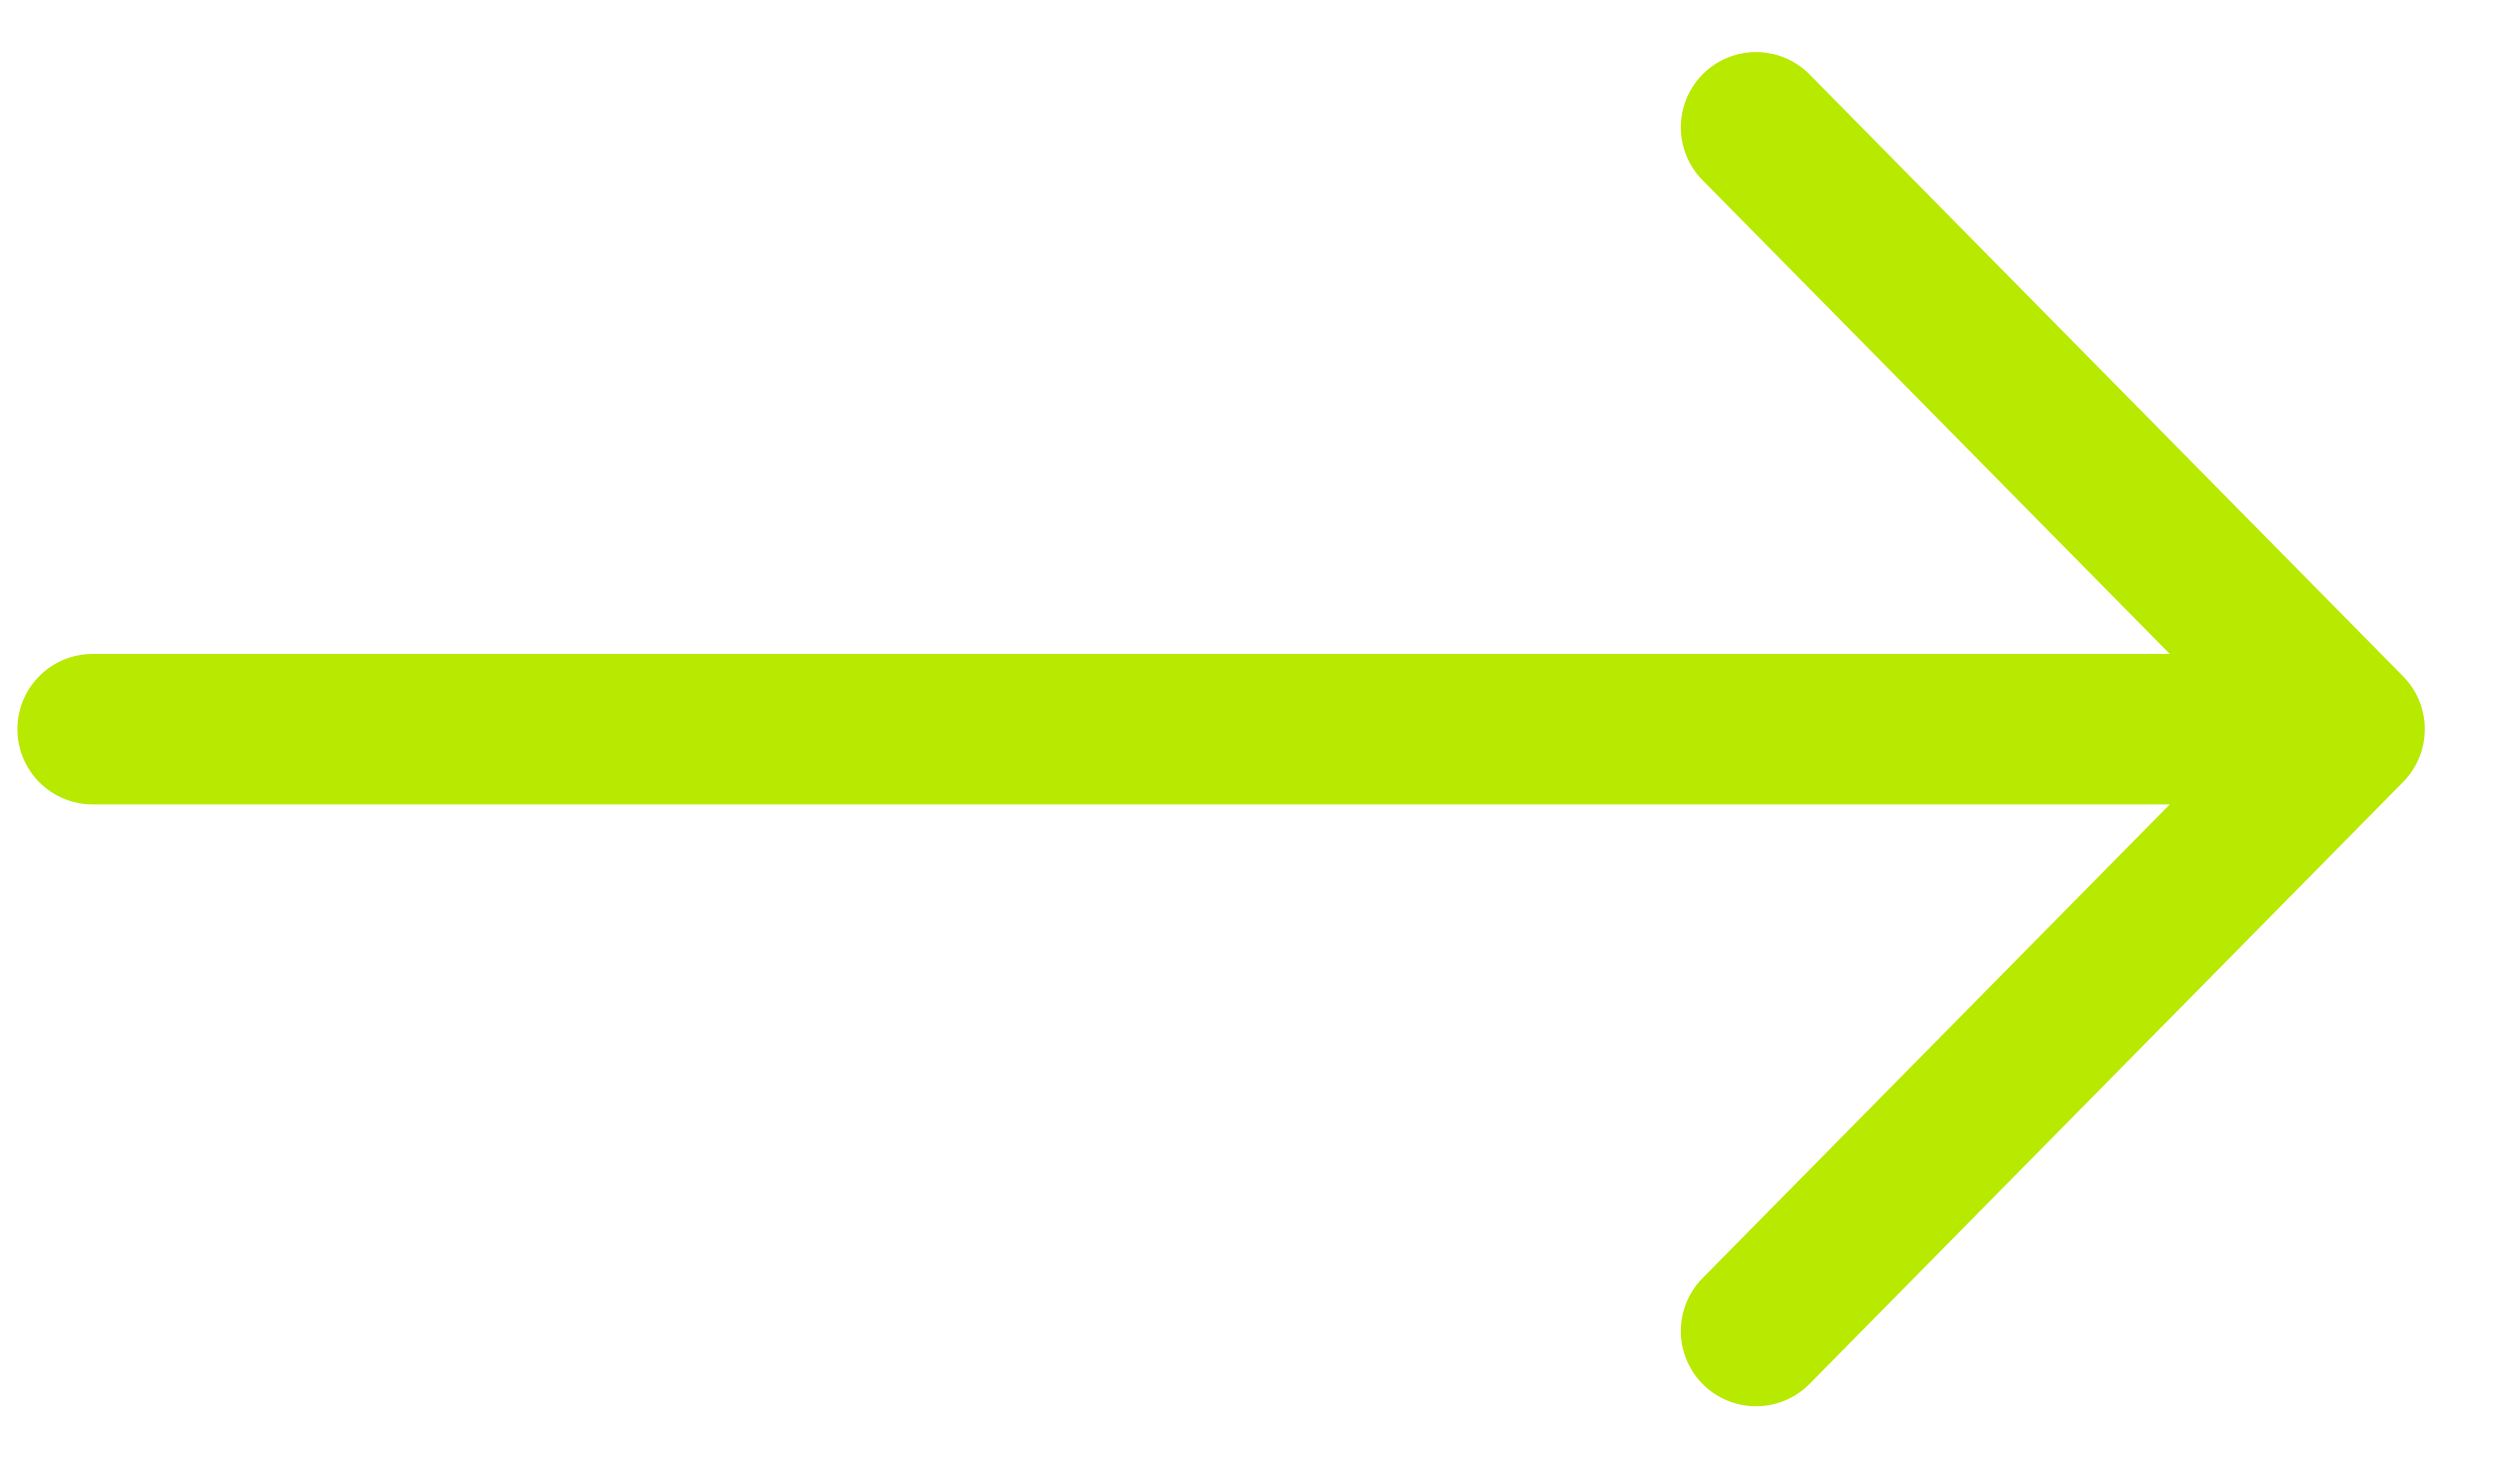
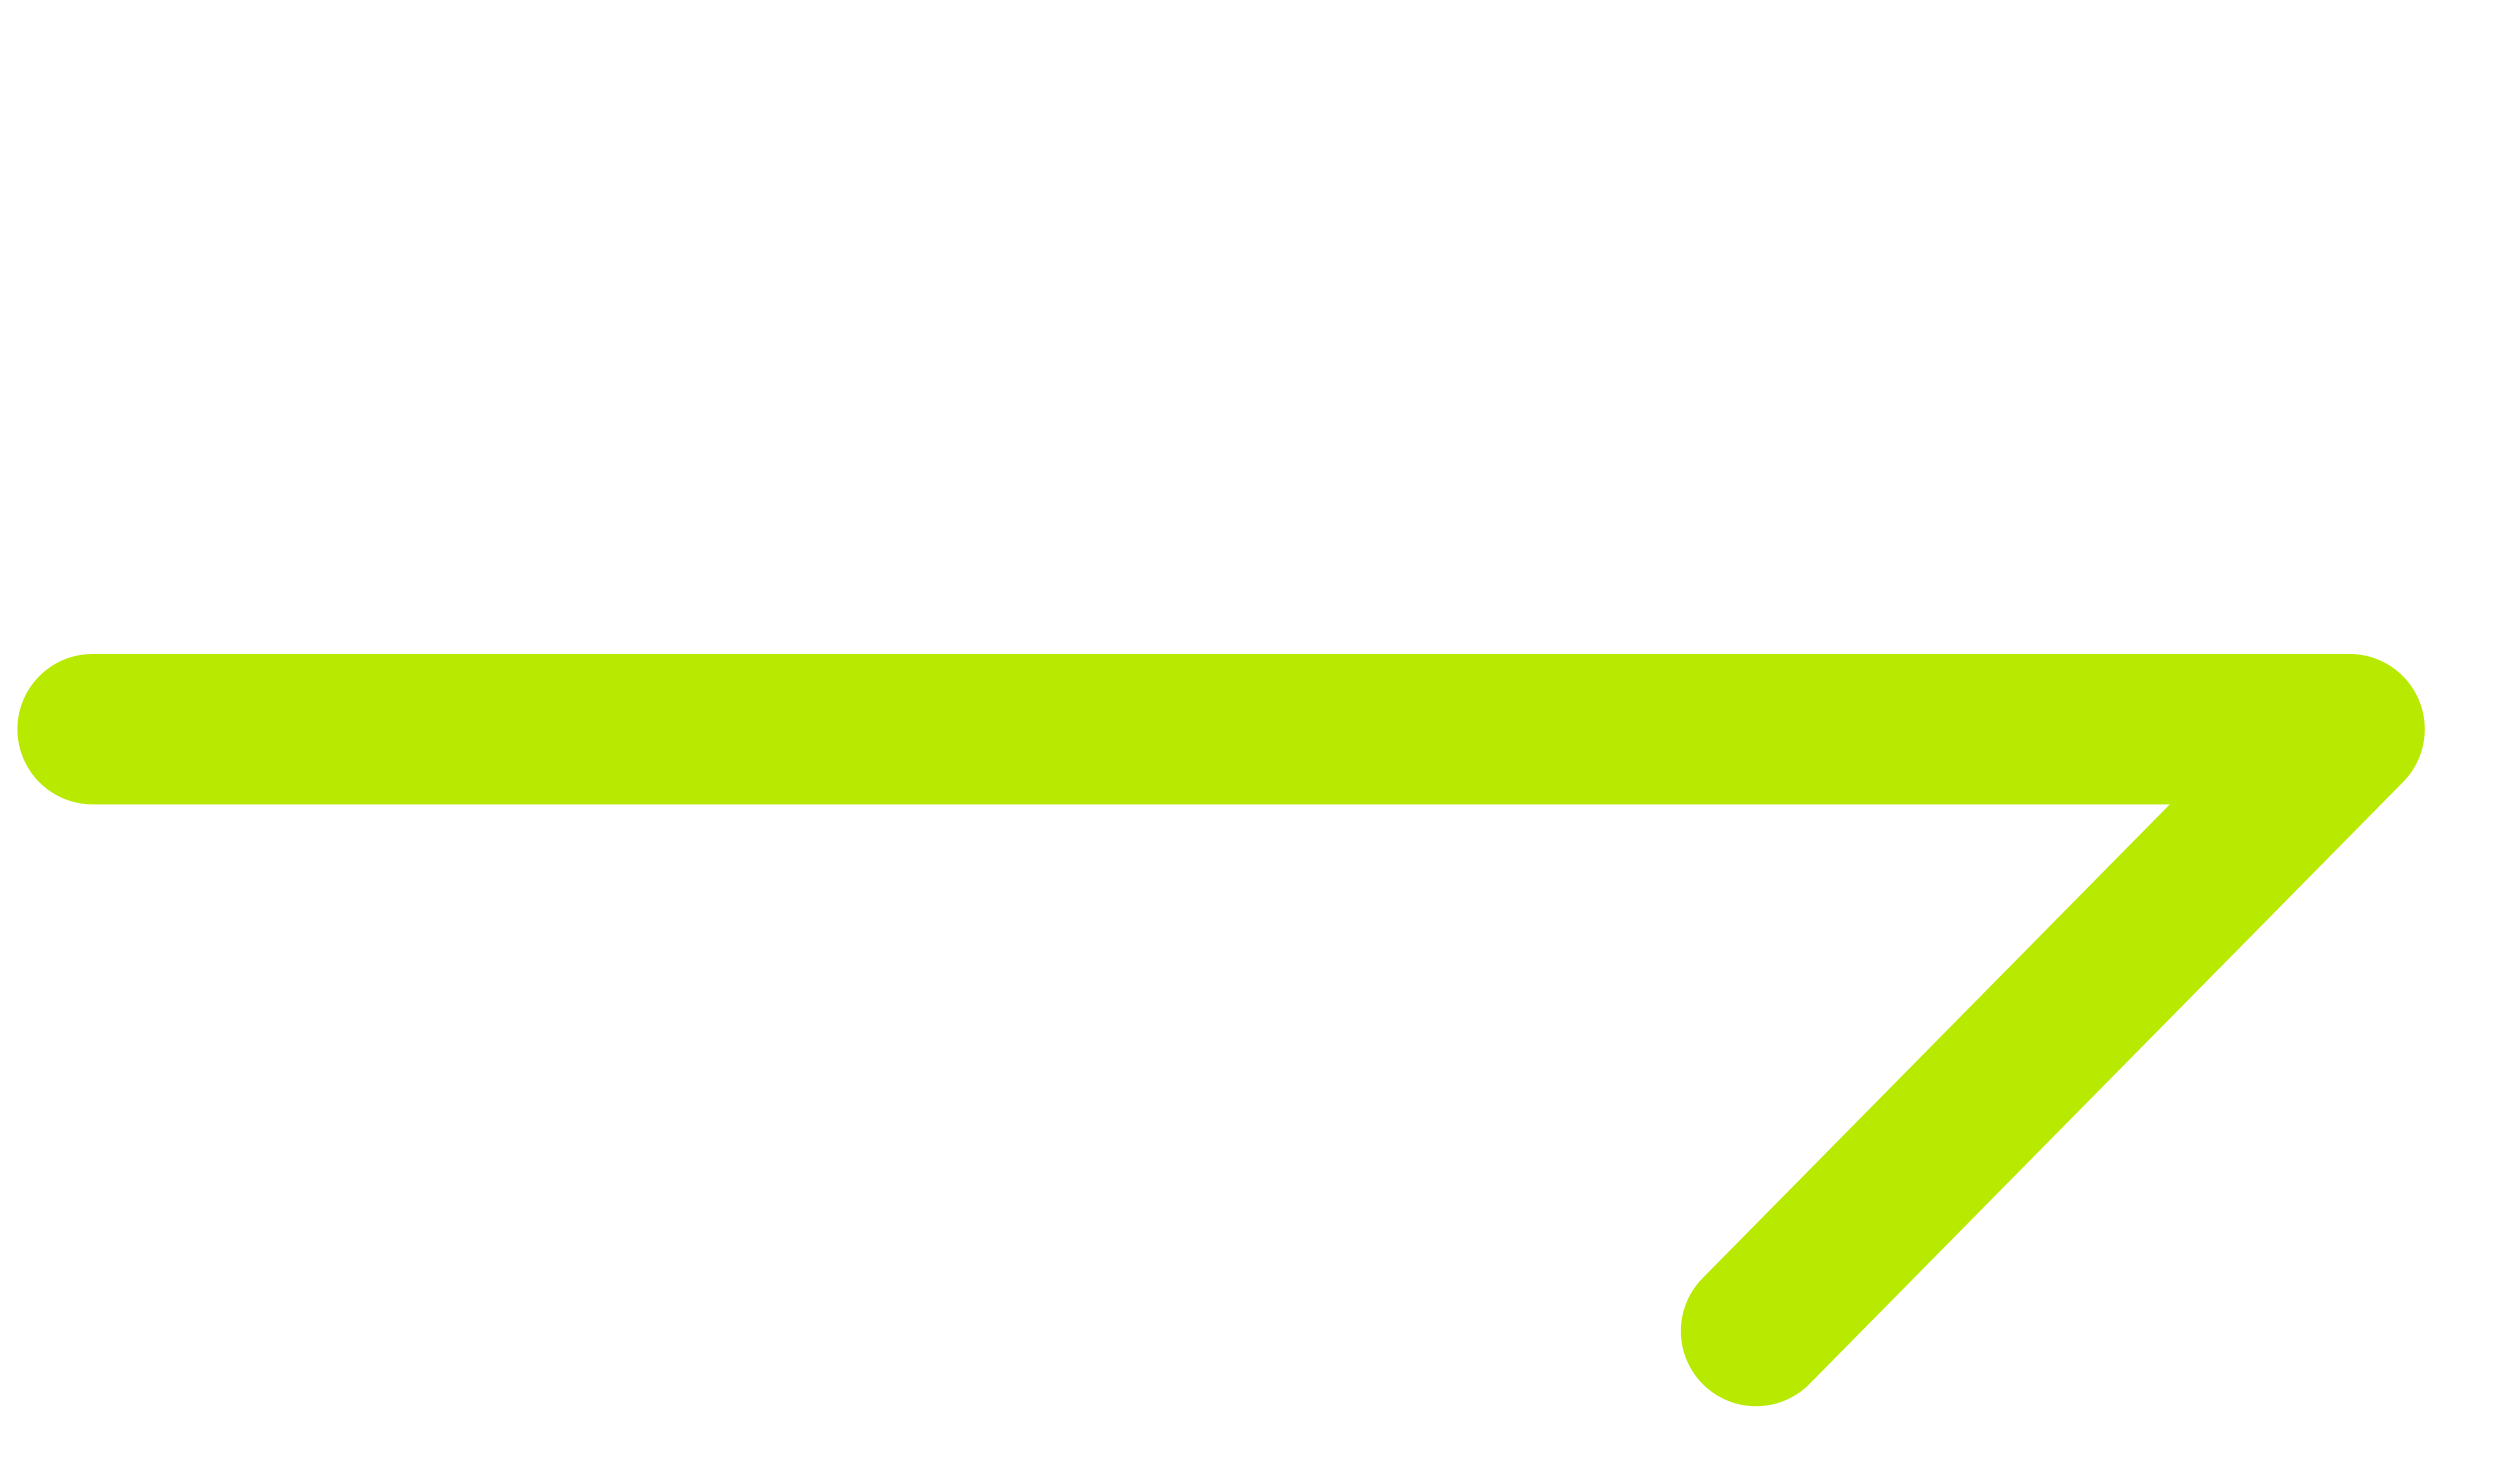
<svg xmlns="http://www.w3.org/2000/svg" width="24" height="14" viewBox="0 0 24 14" fill="none">
-   <path d="M0.889 7H22.556M22.556 7L16.858 1.222M22.556 7L16.858 12.778" stroke="#B8E900" stroke-width="1.444" stroke-linecap="round" stroke-linejoin="round" />
+   <path d="M0.889 7H22.556M22.556 7M22.556 7L16.858 12.778" stroke="#B8E900" stroke-width="1.444" stroke-linecap="round" stroke-linejoin="round" />
</svg>